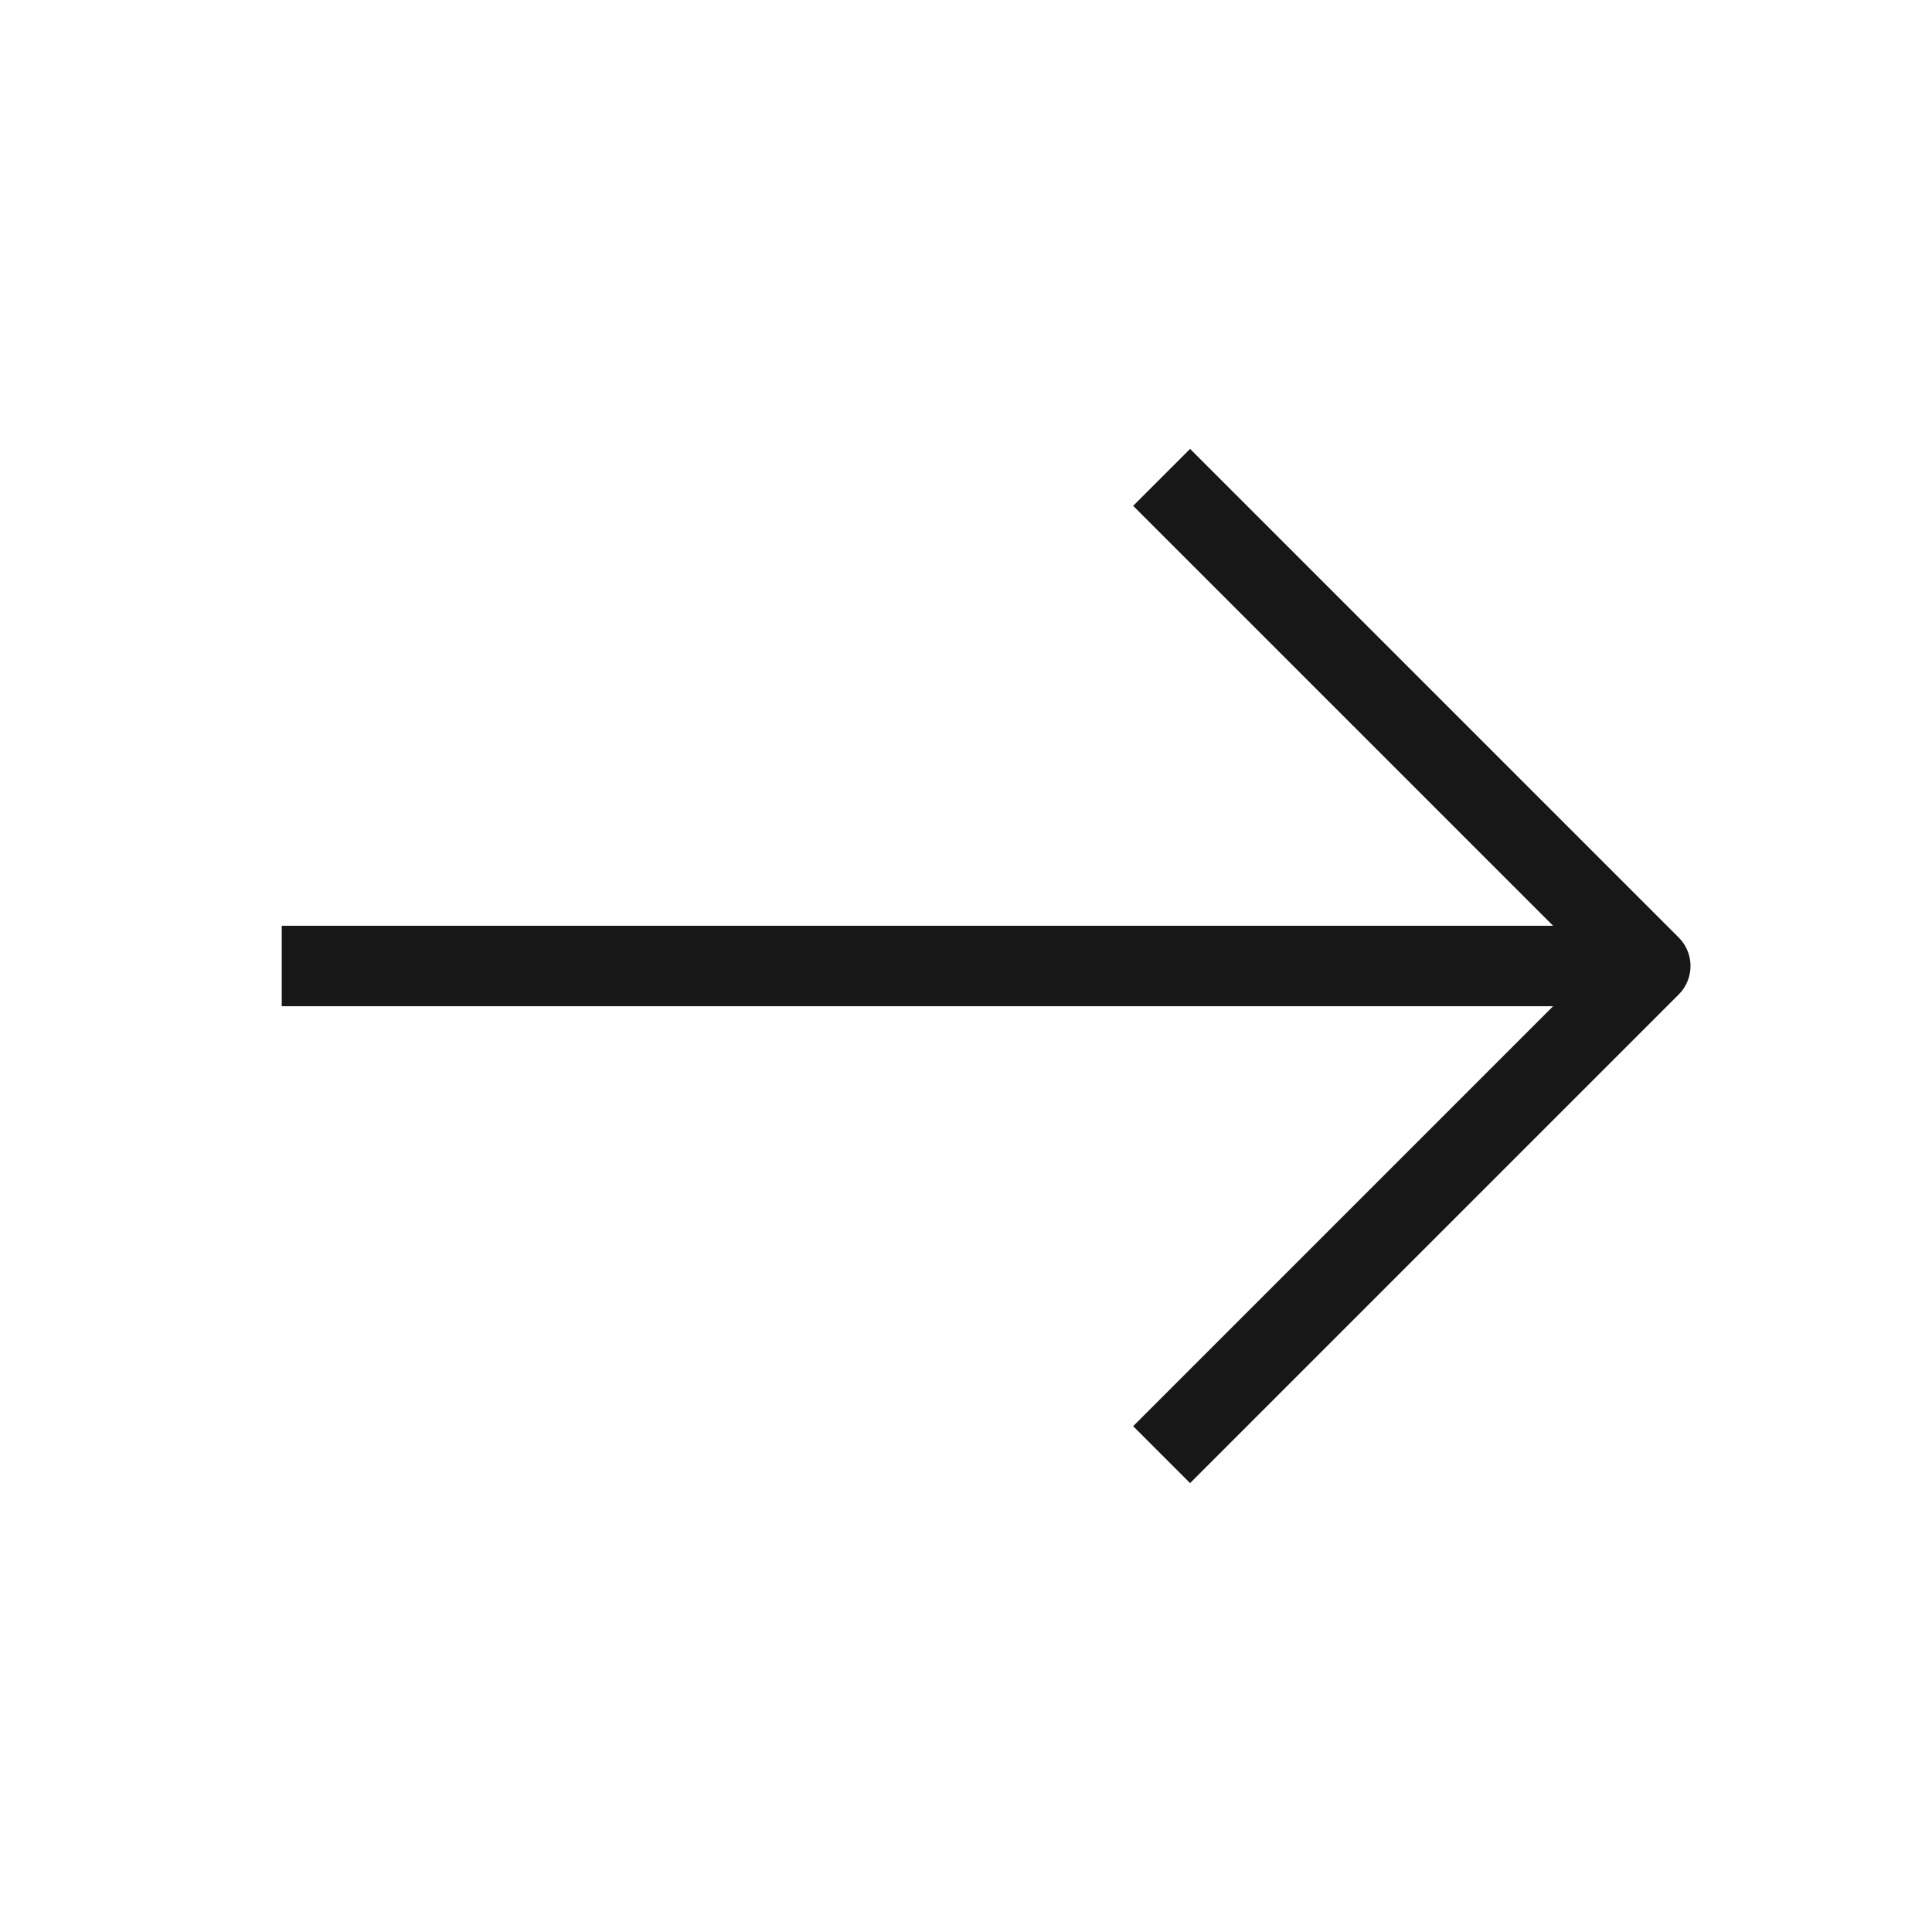
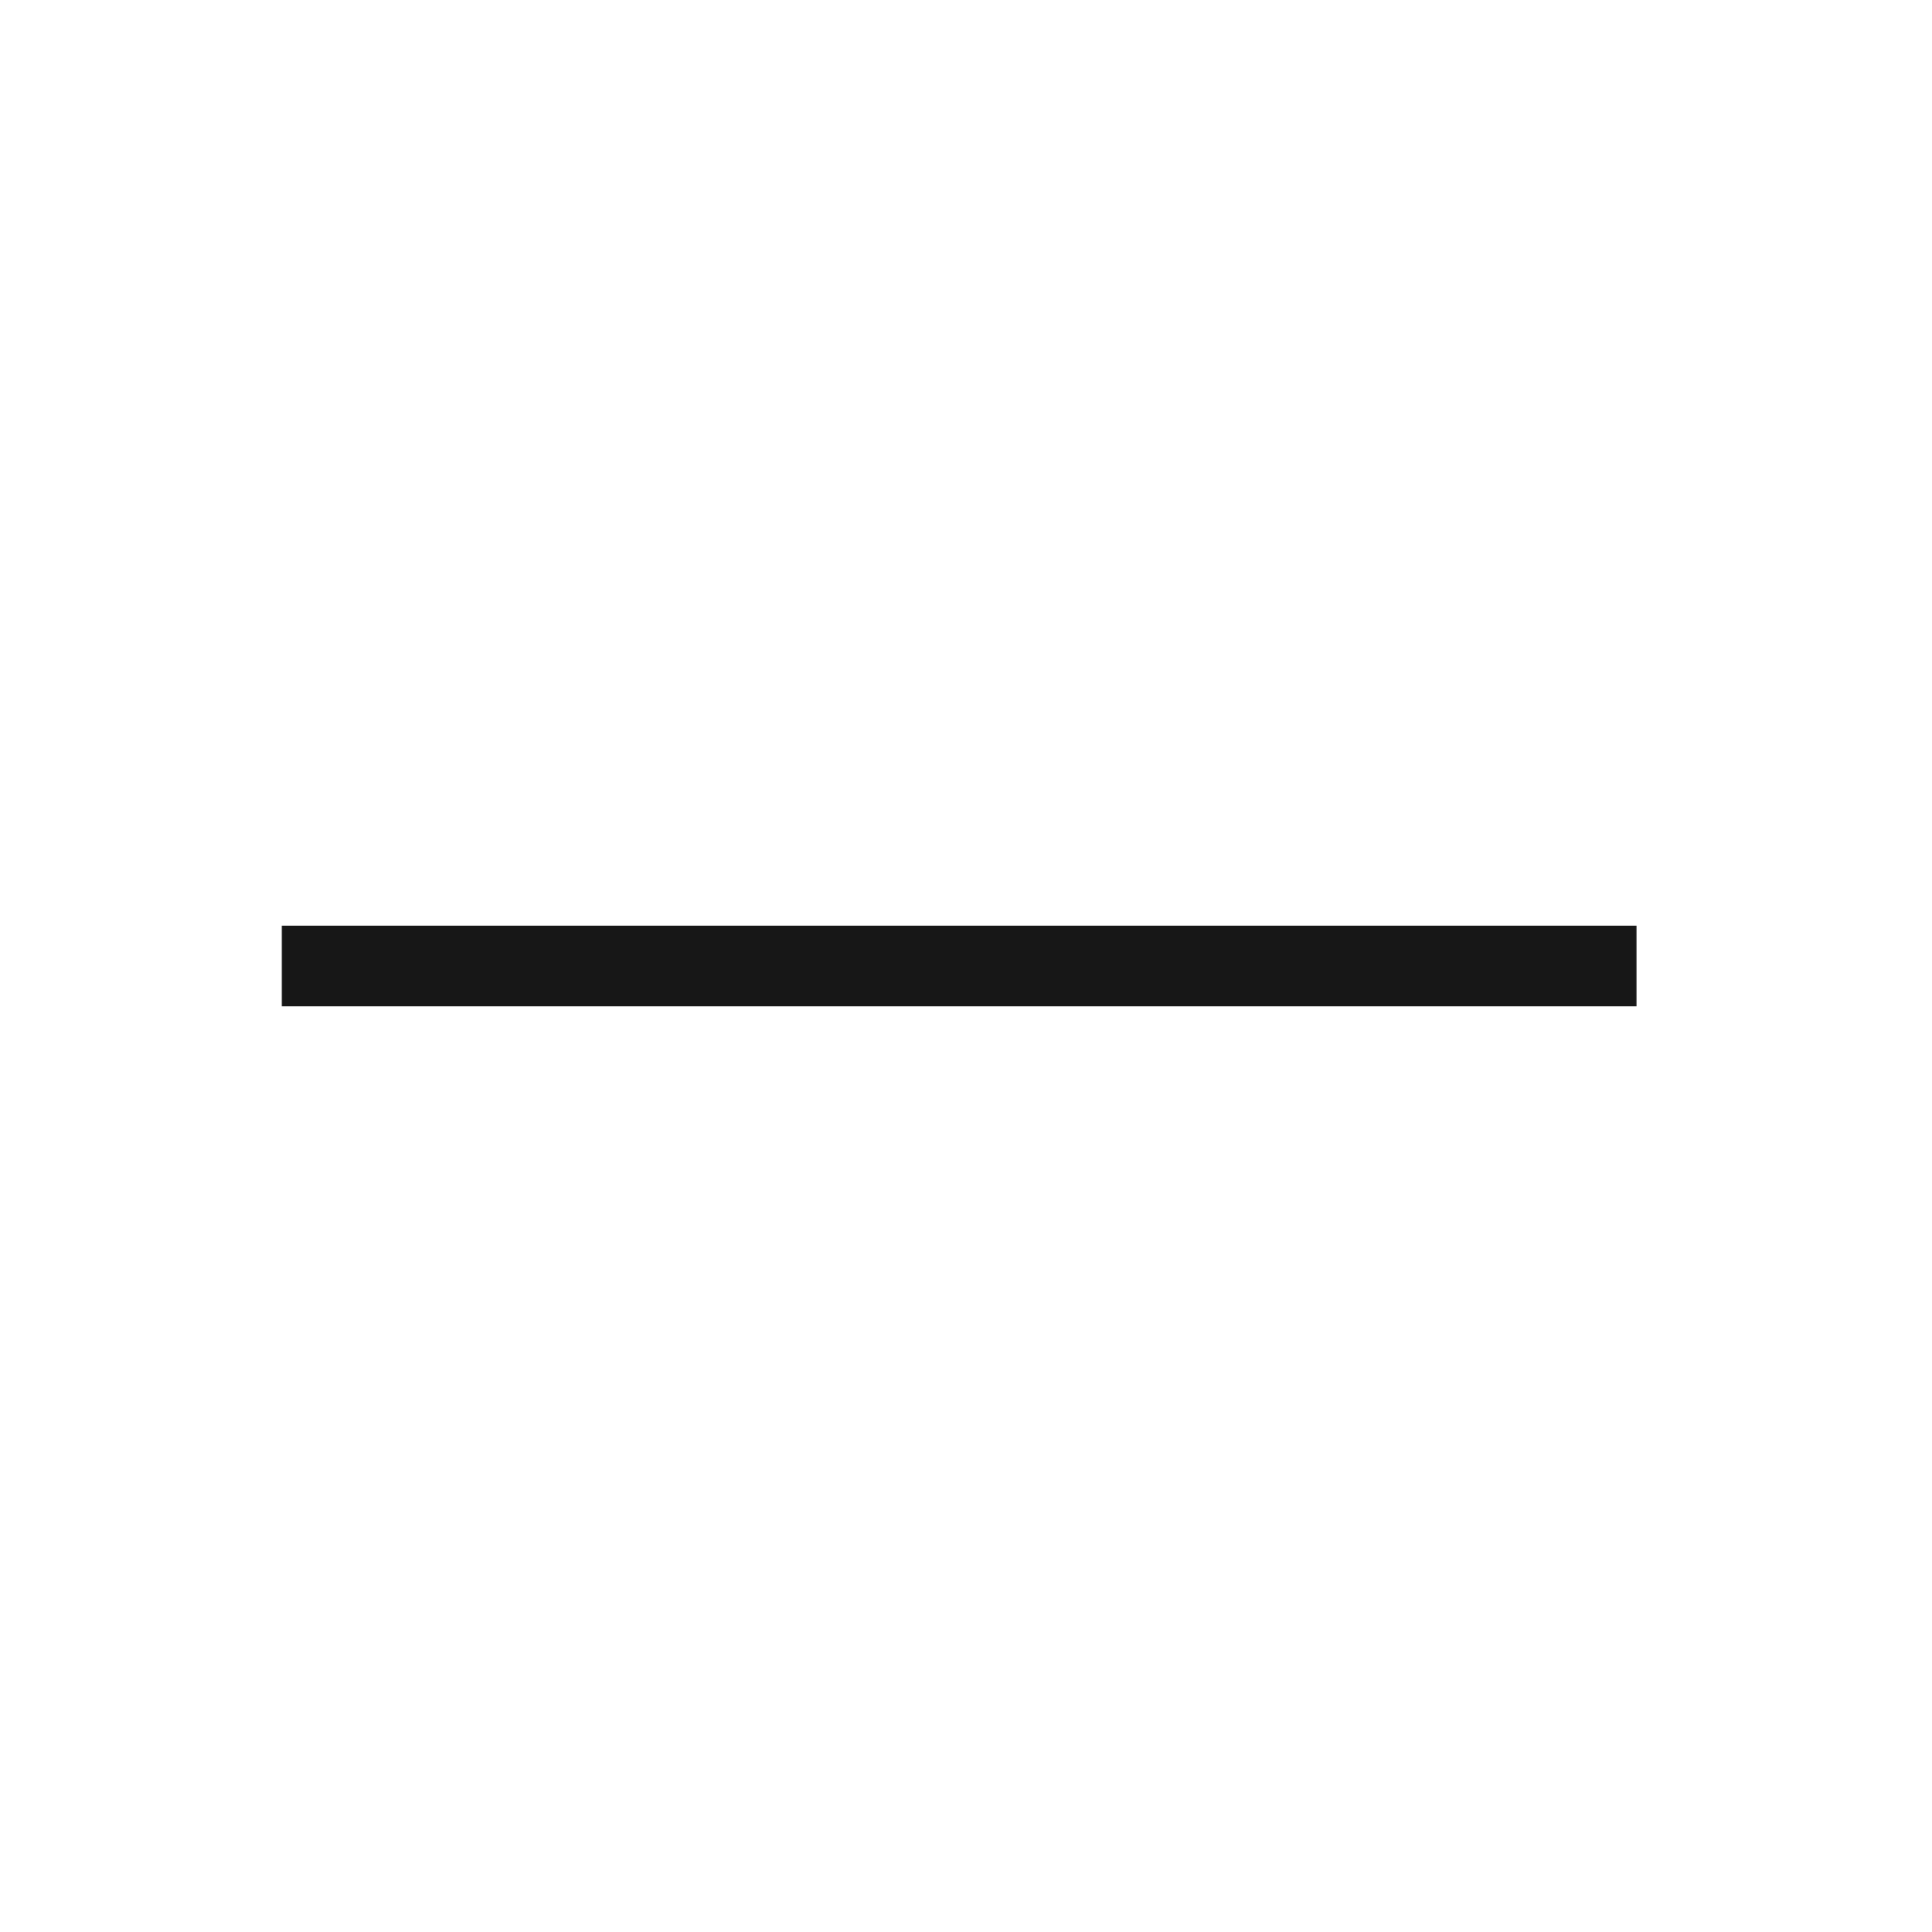
<svg xmlns="http://www.w3.org/2000/svg" width="24" height="24" viewBox="0 0 24 24" fill="none">
-   <path d="M14.43 5.93L20.5 12L14.43 18.07" stroke="#171717" strokeWidth="1.5" strokeMiterlimit="10" strokeLinecap="round" stroke-linejoin="round" />
  <path d="M3.5 12H20.33" stroke="#171717" strokeWidth="1.5" strokeMiterlimit="10" strokeLinecap="round" stroke-linejoin="round" />
</svg>